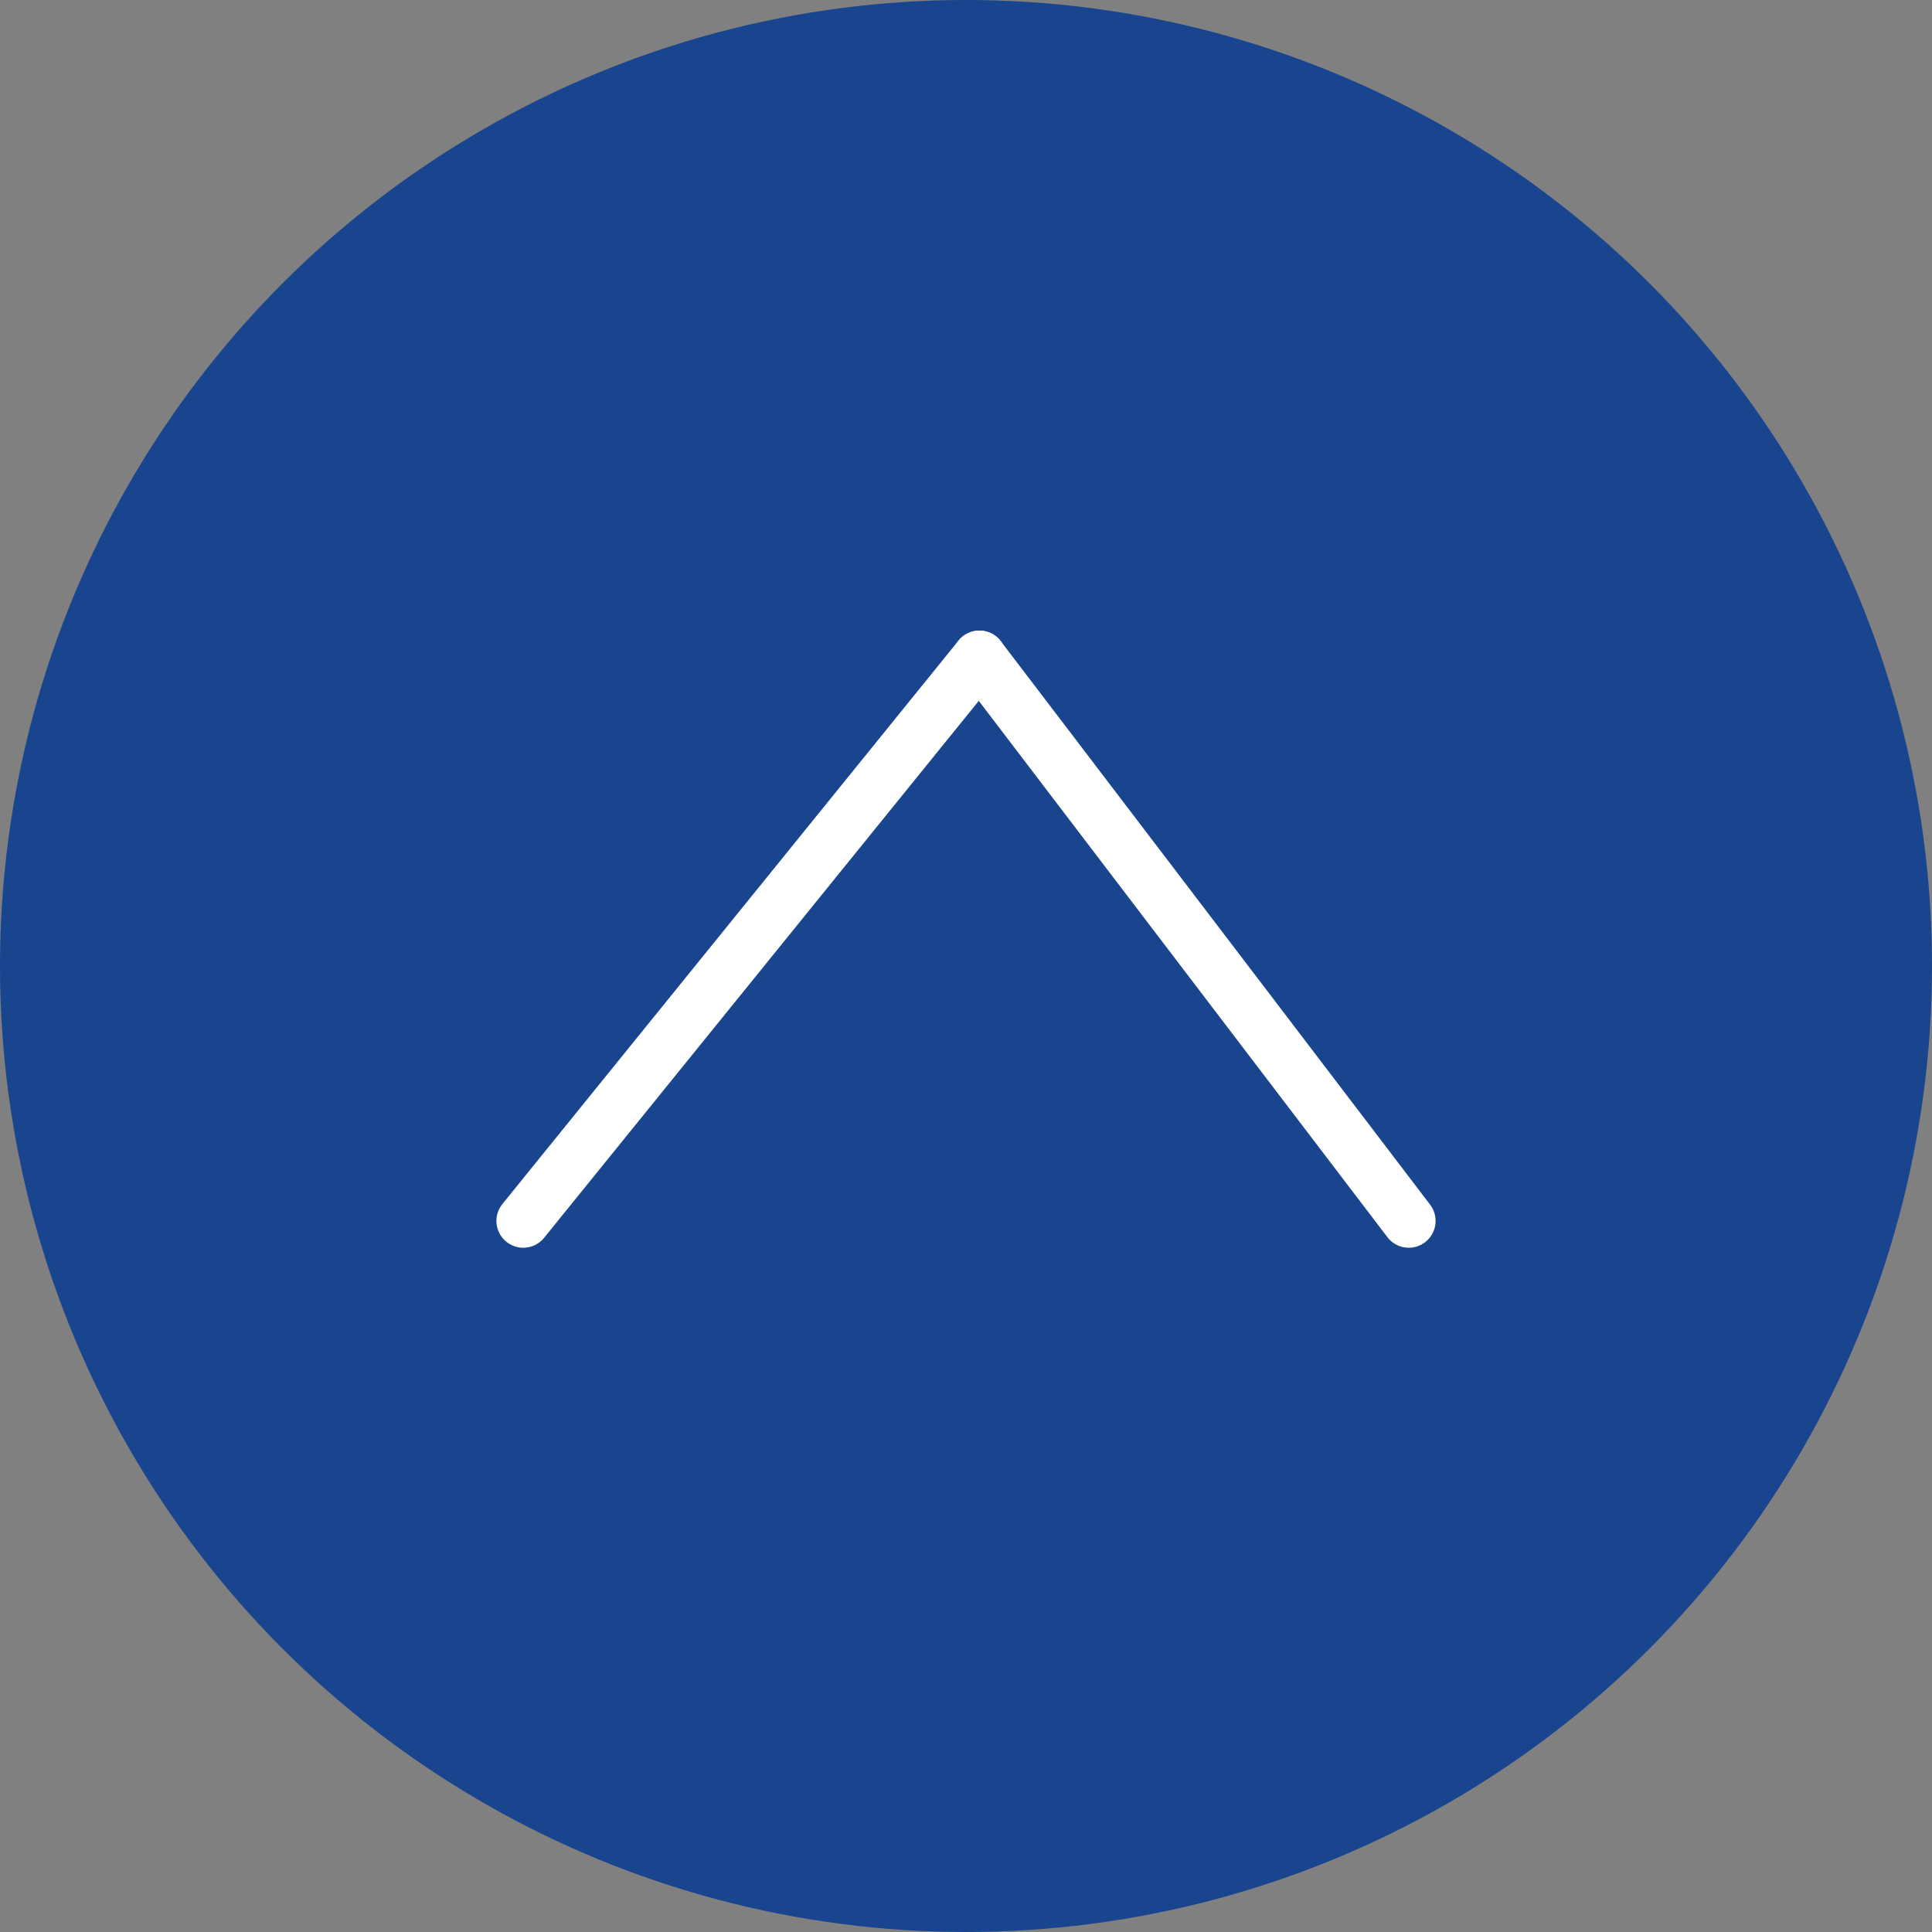
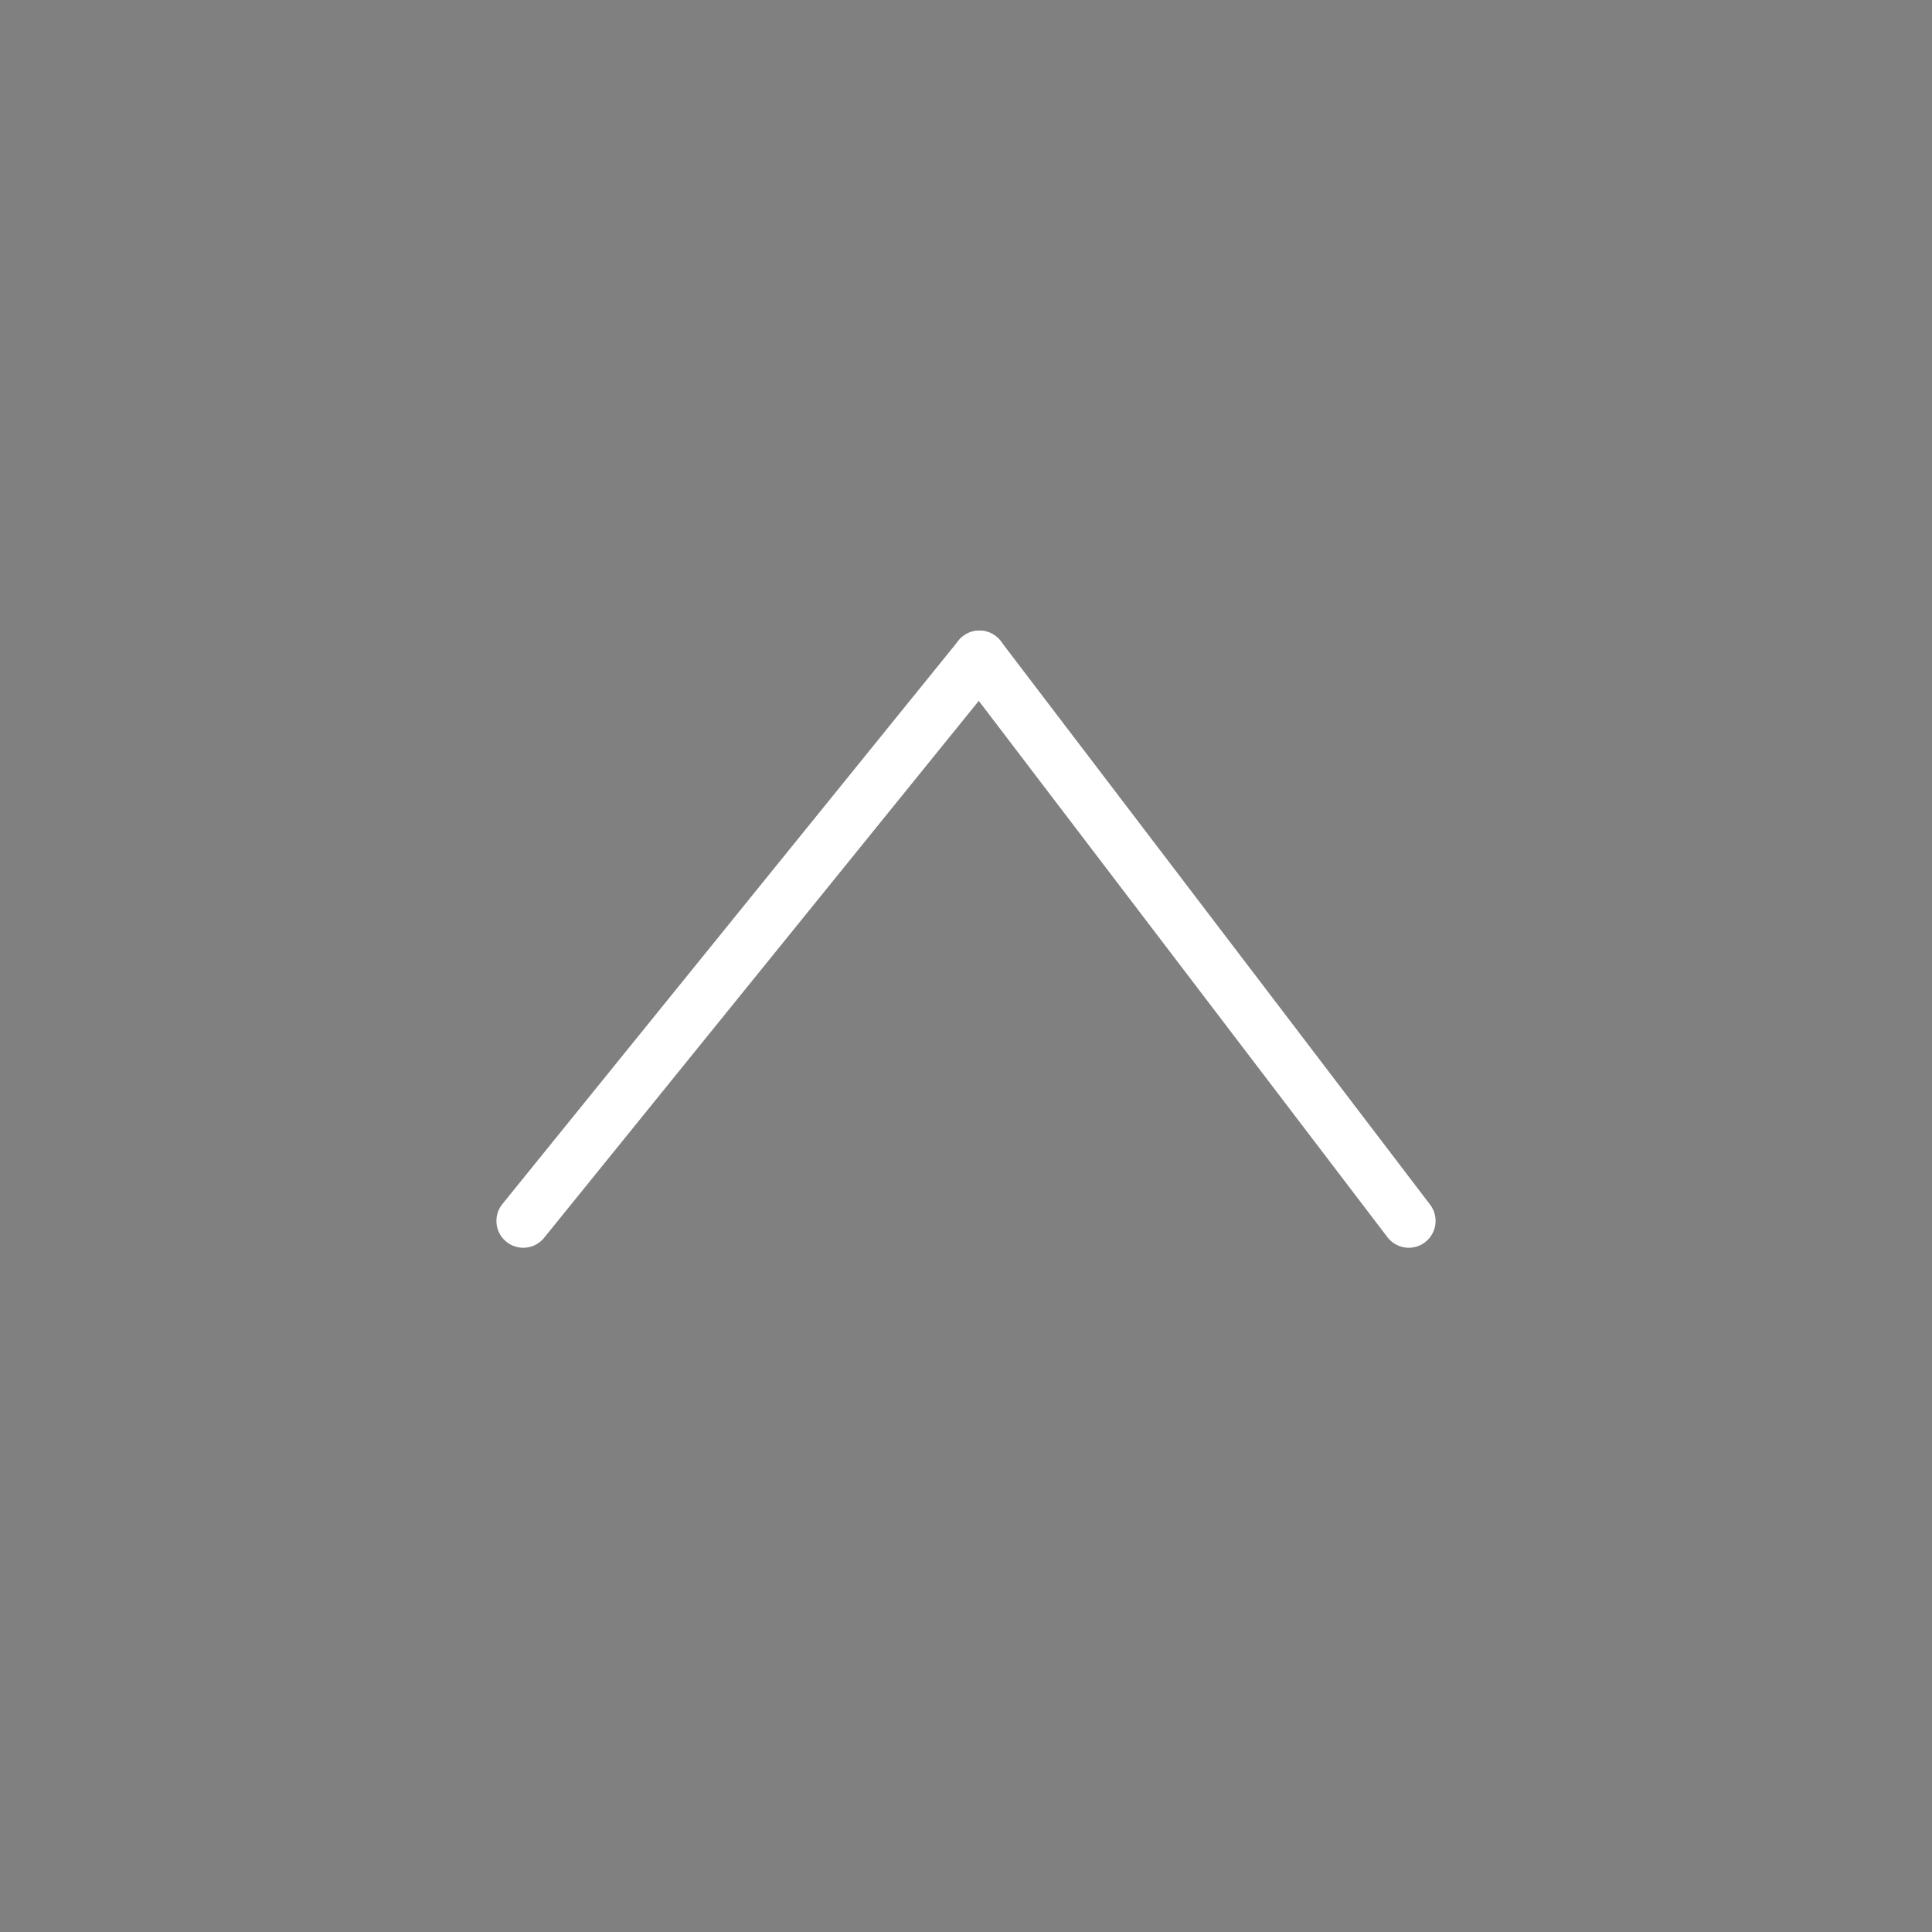
<svg xmlns="http://www.w3.org/2000/svg" width="72" height="72" viewBox="0 0 72 72">
  <rect x="0" y="0" width="72" height="72" fill="#808080" stroke="none" />
  <g id="グループ_10612" data-name="グループ 10612" transform="translate(-1277 -7773)">
-     <circle id="楕円形_569" data-name="楕円形 569" cx="36" cy="36" r="36" transform="translate(1277 7773)" fill="#19448e" />
    <line id="線_77" data-name="線 77" y1="21" x2="17" transform="translate(1296.5 7797.5)" fill="none" stroke="#fff" stroke-linecap="round" stroke-width="2" />
    <line id="線_78" data-name="線 78" x1="16" y1="21" transform="translate(1313.5 7797.5)" fill="none" stroke="#fff" stroke-linecap="round" stroke-width="2" />
  </g>
</svg>